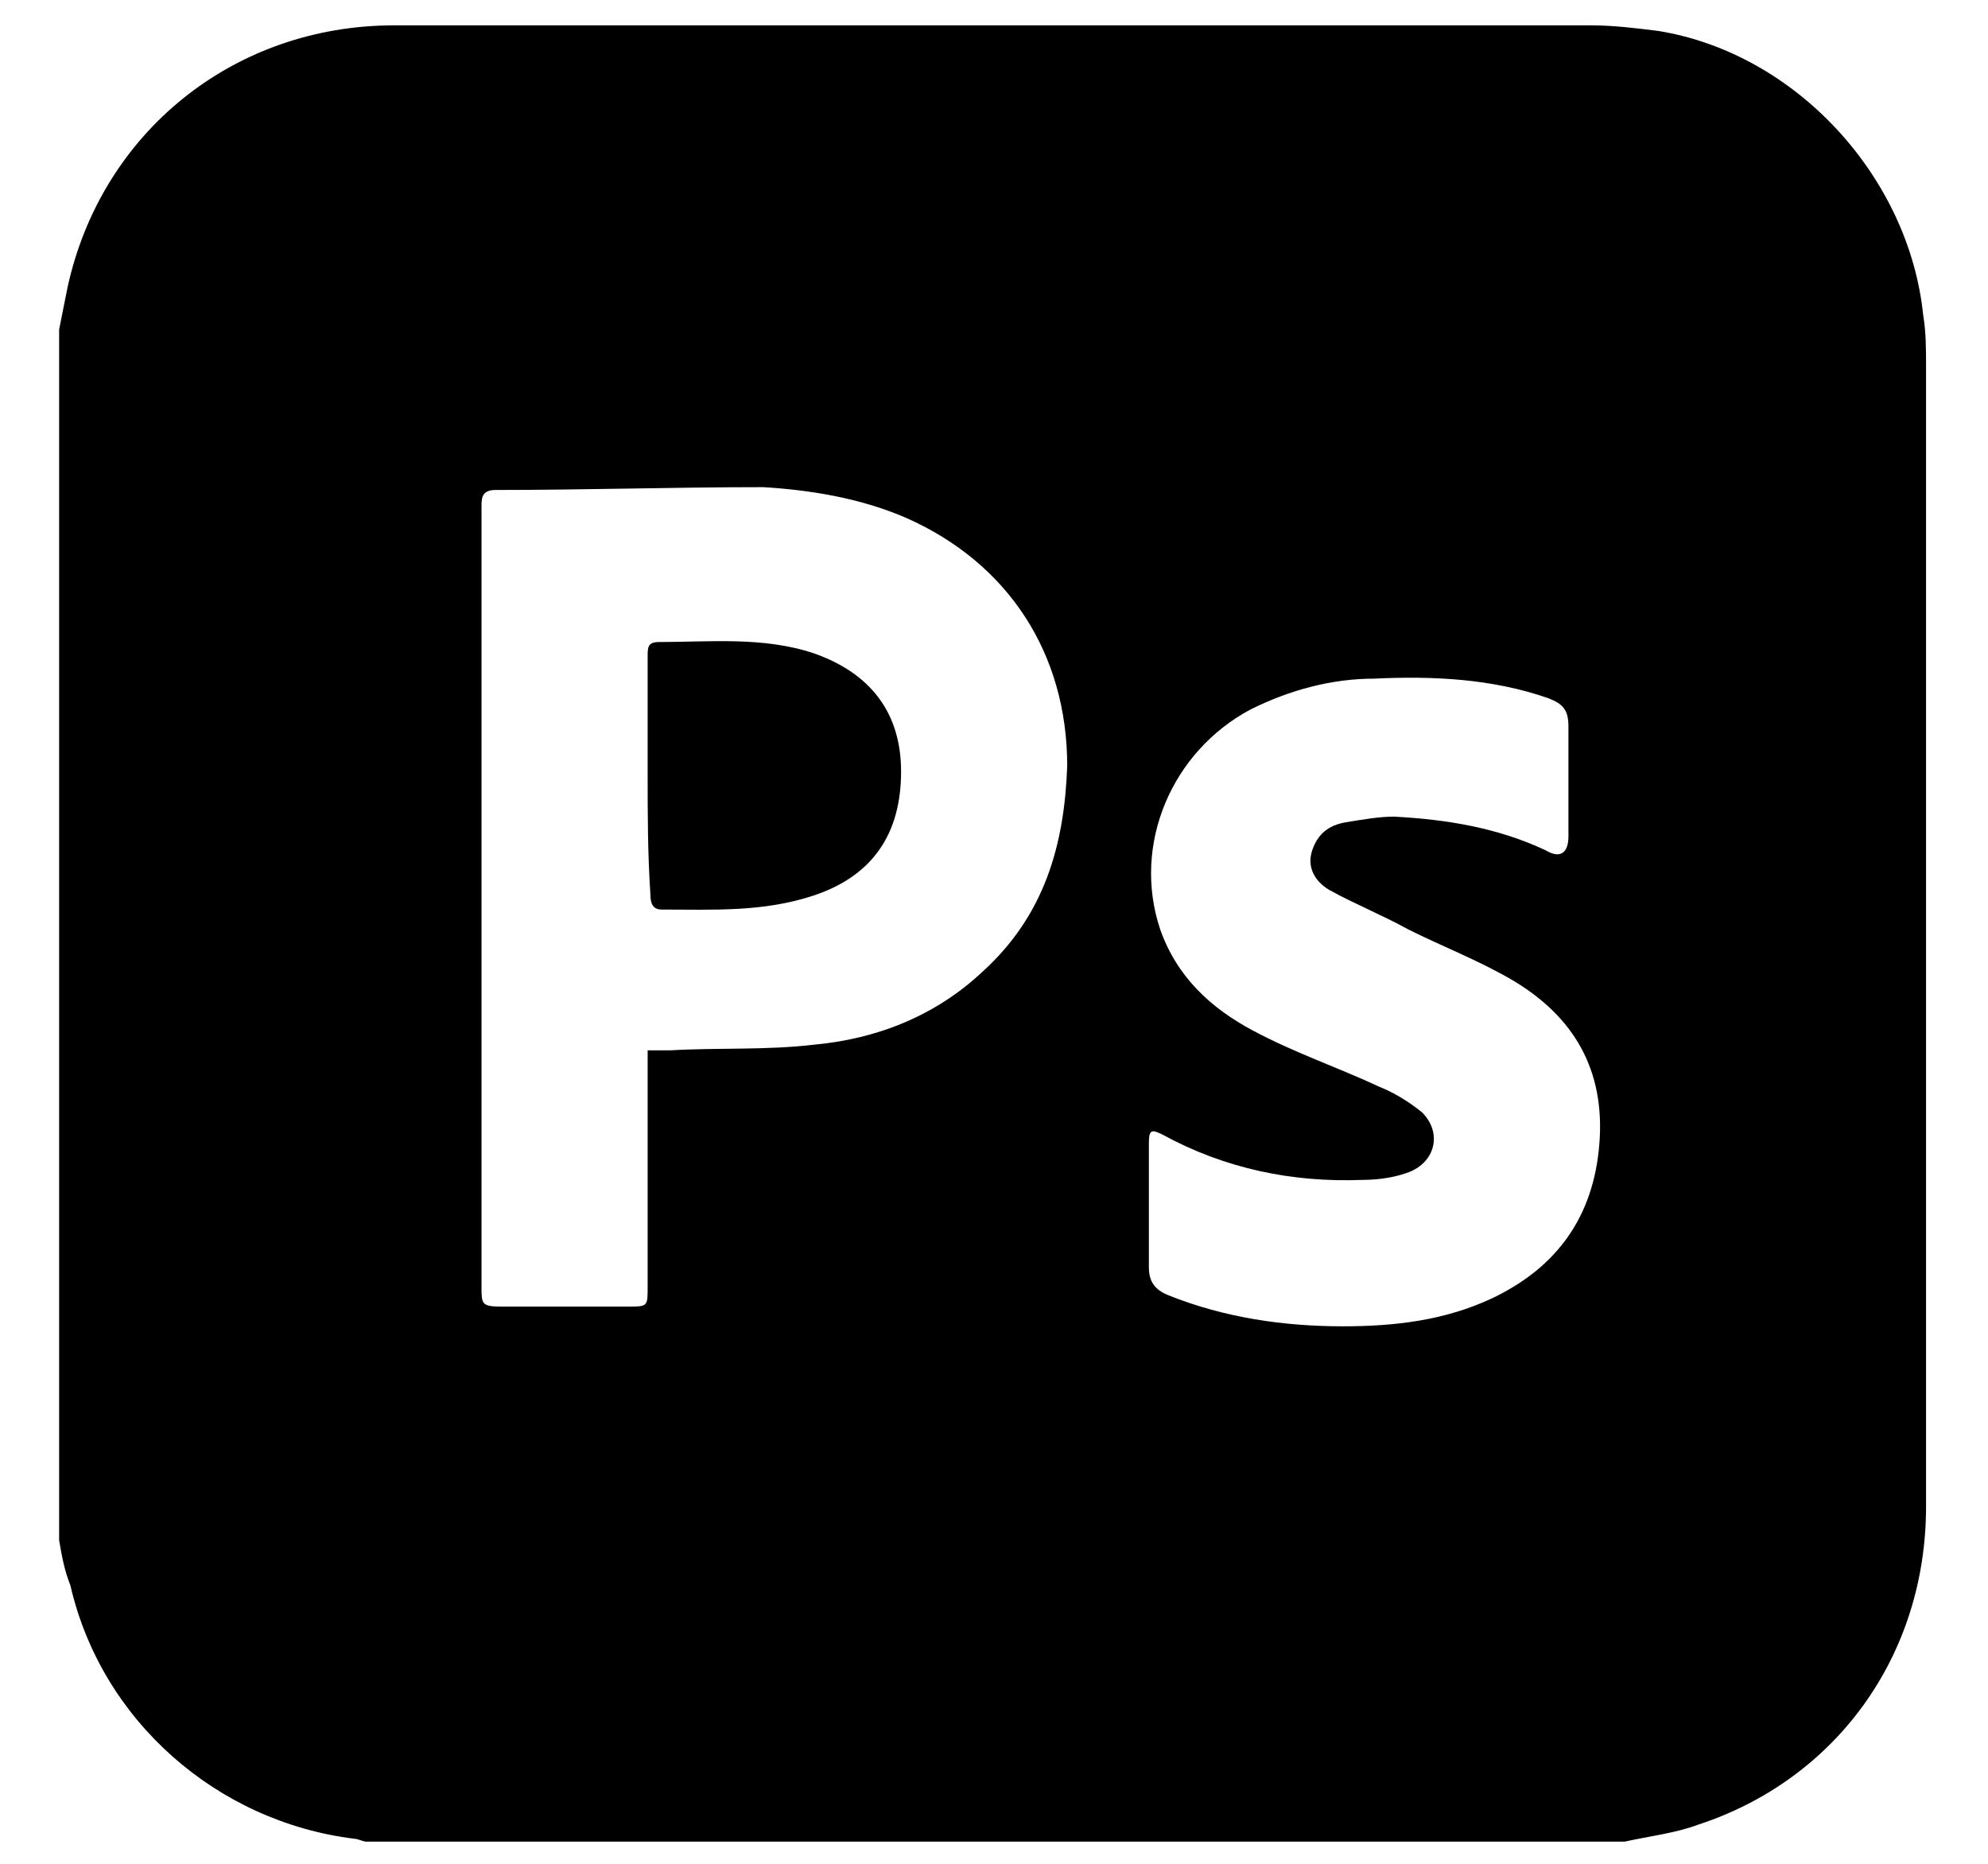
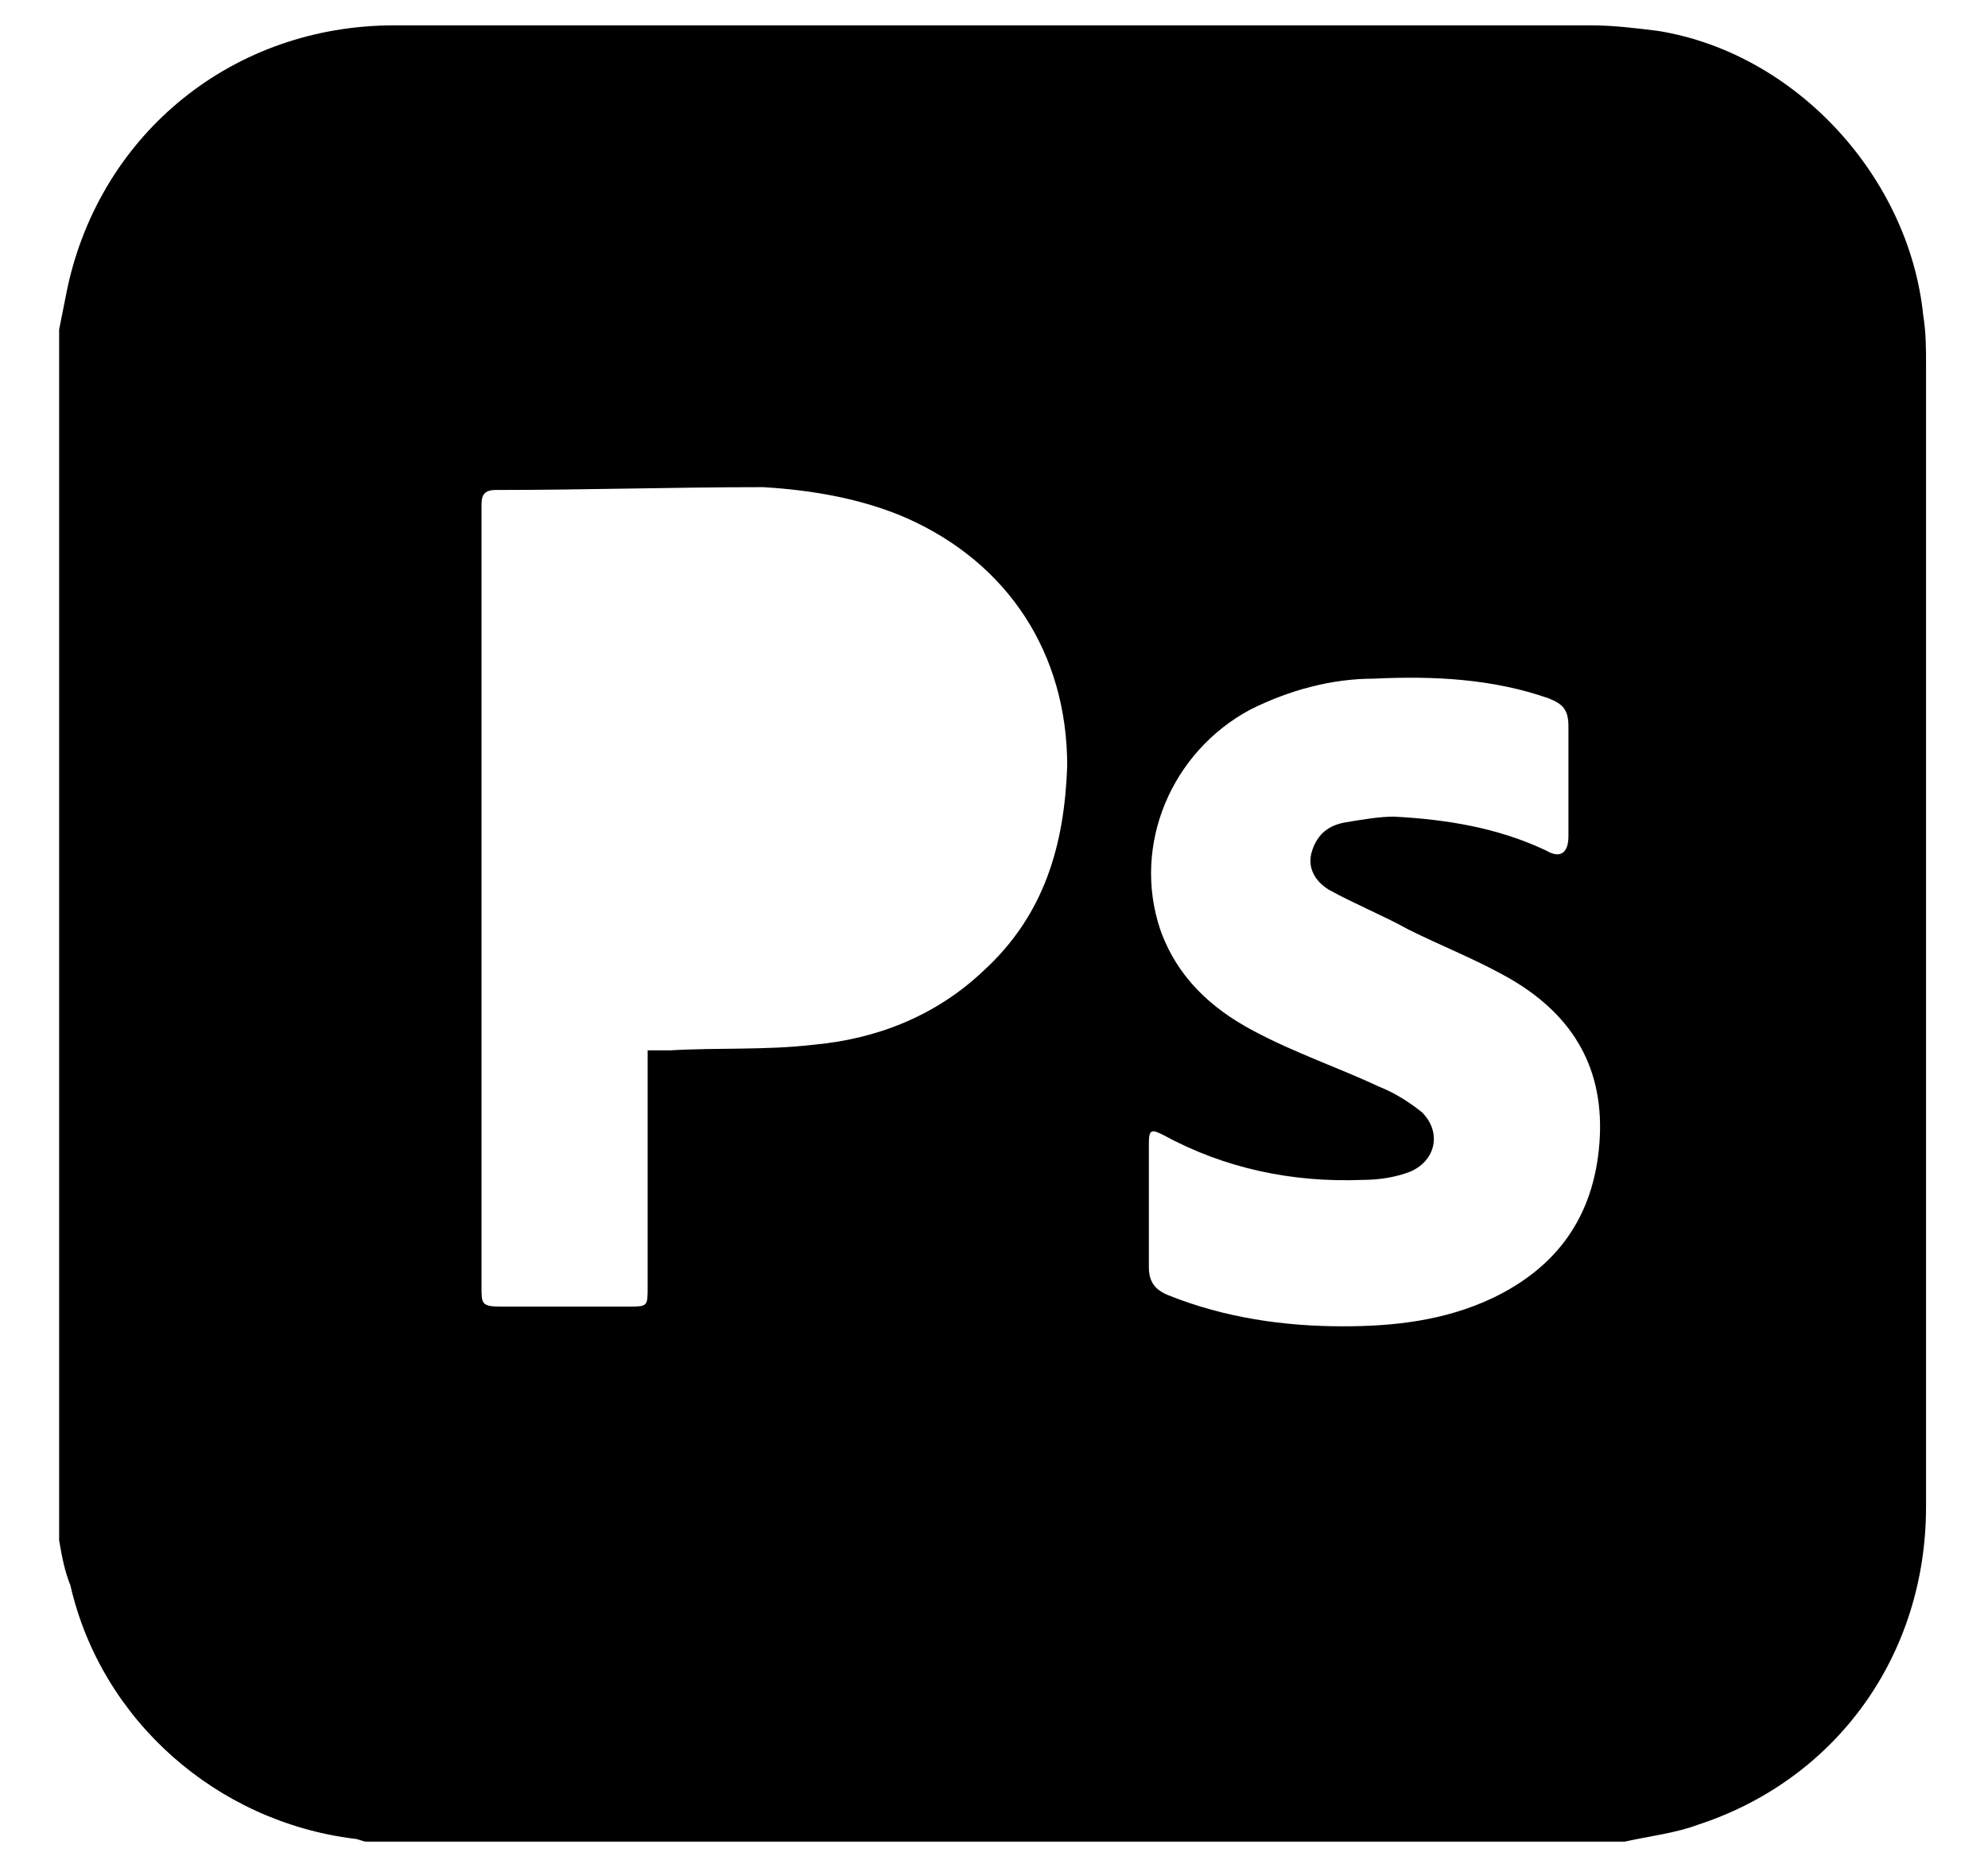
<svg xmlns="http://www.w3.org/2000/svg" version="1.1" id="Calque_1" x="0px" y="0px" viewBox="0 0 70.6 66.2" style="enable-background:new 0 0 70.6 66.2;" xml:space="preserve">
  <g>
    <path d="M2.1,54.7c0-14.3,0-28.7,0-43c0.1-0.5,0.2-1,0.3-1.5C3.6,4.7,8.3,0.9,14,0.9c14.1,0,28.3,0,42.5,0c0.8,0,1.6,0.1,2.4,0.2   c4.9,0.8,8.9,5.2,9.4,10.1c0.1,0.6,0.1,1.2,0.1,1.8c0,13.5,0,27,0,40.5c0,5.3-3.2,9.7-8.1,11.3c-0.8,0.3-1.7,0.4-2.6,0.6   c-14.9,0-29.8,0-44.7,0c-0.1,0-0.3-0.1-0.4-0.1c-4.9-0.6-9-4.2-10.1-9C2.3,55.8,2.2,55.3,2.1,54.7z M23,37.3c0.3,0,0.5,0,0.8,0   c1.7-0.1,3.4,0,5.1-0.2c2.2-0.2,4.3-1,6-2.6c2.2-2,2.9-4.5,3-7.3c0-4-2.1-7.2-5.7-8.8c-1.6-0.7-3.4-1-5.1-1.1   c-3.2,0-6.3,0.1-9.5,0.1c-0.5,0-0.5,0.3-0.5,0.6c0,9.2,0,18.5,0,27.7c0,0.6,0,0.7,0.7,0.7c1.5,0,3,0,4.5,0c0.7,0,0.7,0,0.7-0.7   c0-2.6,0-5.2,0-7.9C23,37.8,23,37.6,23,37.3z M40.8,43c0,0.7,0,1.3,0,2c0,0.5,0.2,0.8,0.7,1c2,0.8,4.1,1.1,6.2,1.1   c1.8,0,3.6-0.2,5.3-1c2.3-1.1,3.6-2.9,3.8-5.5s-0.9-4.5-3.1-5.8c-1.2-0.7-2.5-1.2-3.7-1.8c-0.9-0.5-1.9-0.9-2.8-1.4   c-0.5-0.3-0.8-0.8-0.6-1.4s0.6-0.9,1.2-1c0.6-0.1,1.2-0.2,1.7-0.2c1.9,0.1,3.7,0.4,5.4,1.2c0.5,0.3,0.8,0.1,0.8-0.5   c0-1.3,0-2.6,0-3.9c0-0.6-0.2-0.8-0.7-1c-2-0.7-4.1-0.8-6.2-0.7c-1.5,0-3,0.4-4.4,1.1c-2.8,1.5-4.2,4.8-3.2,7.8   c0.6,1.7,1.8,2.8,3.3,3.6s3,1.3,4.5,2c0.5,0.2,1,0.5,1.5,0.9c0.7,0.7,0.5,1.7-0.4,2.1c-0.5,0.2-1.1,0.3-1.7,0.3   c-2.5,0.1-4.9-0.4-7.1-1.6c-0.4-0.2-0.5-0.2-0.5,0.3C40.8,41.5,40.8,42.3,40.8,43z" />
-     <path d="M23,27.5c0-1.4,0-2.8,0-4.2c0-0.3,0-0.5,0.4-0.5c1.8,0,3.7-0.2,5.5,0.4c2,0.7,3.1,2.1,3.1,4.2c0,2.2-1,3.7-3.1,4.4   c-1.8,0.6-3.6,0.5-5.4,0.5c-0.3,0-0.4-0.2-0.4-0.5C23,30.3,23,28.9,23,27.5z" />
  </g>
</svg>